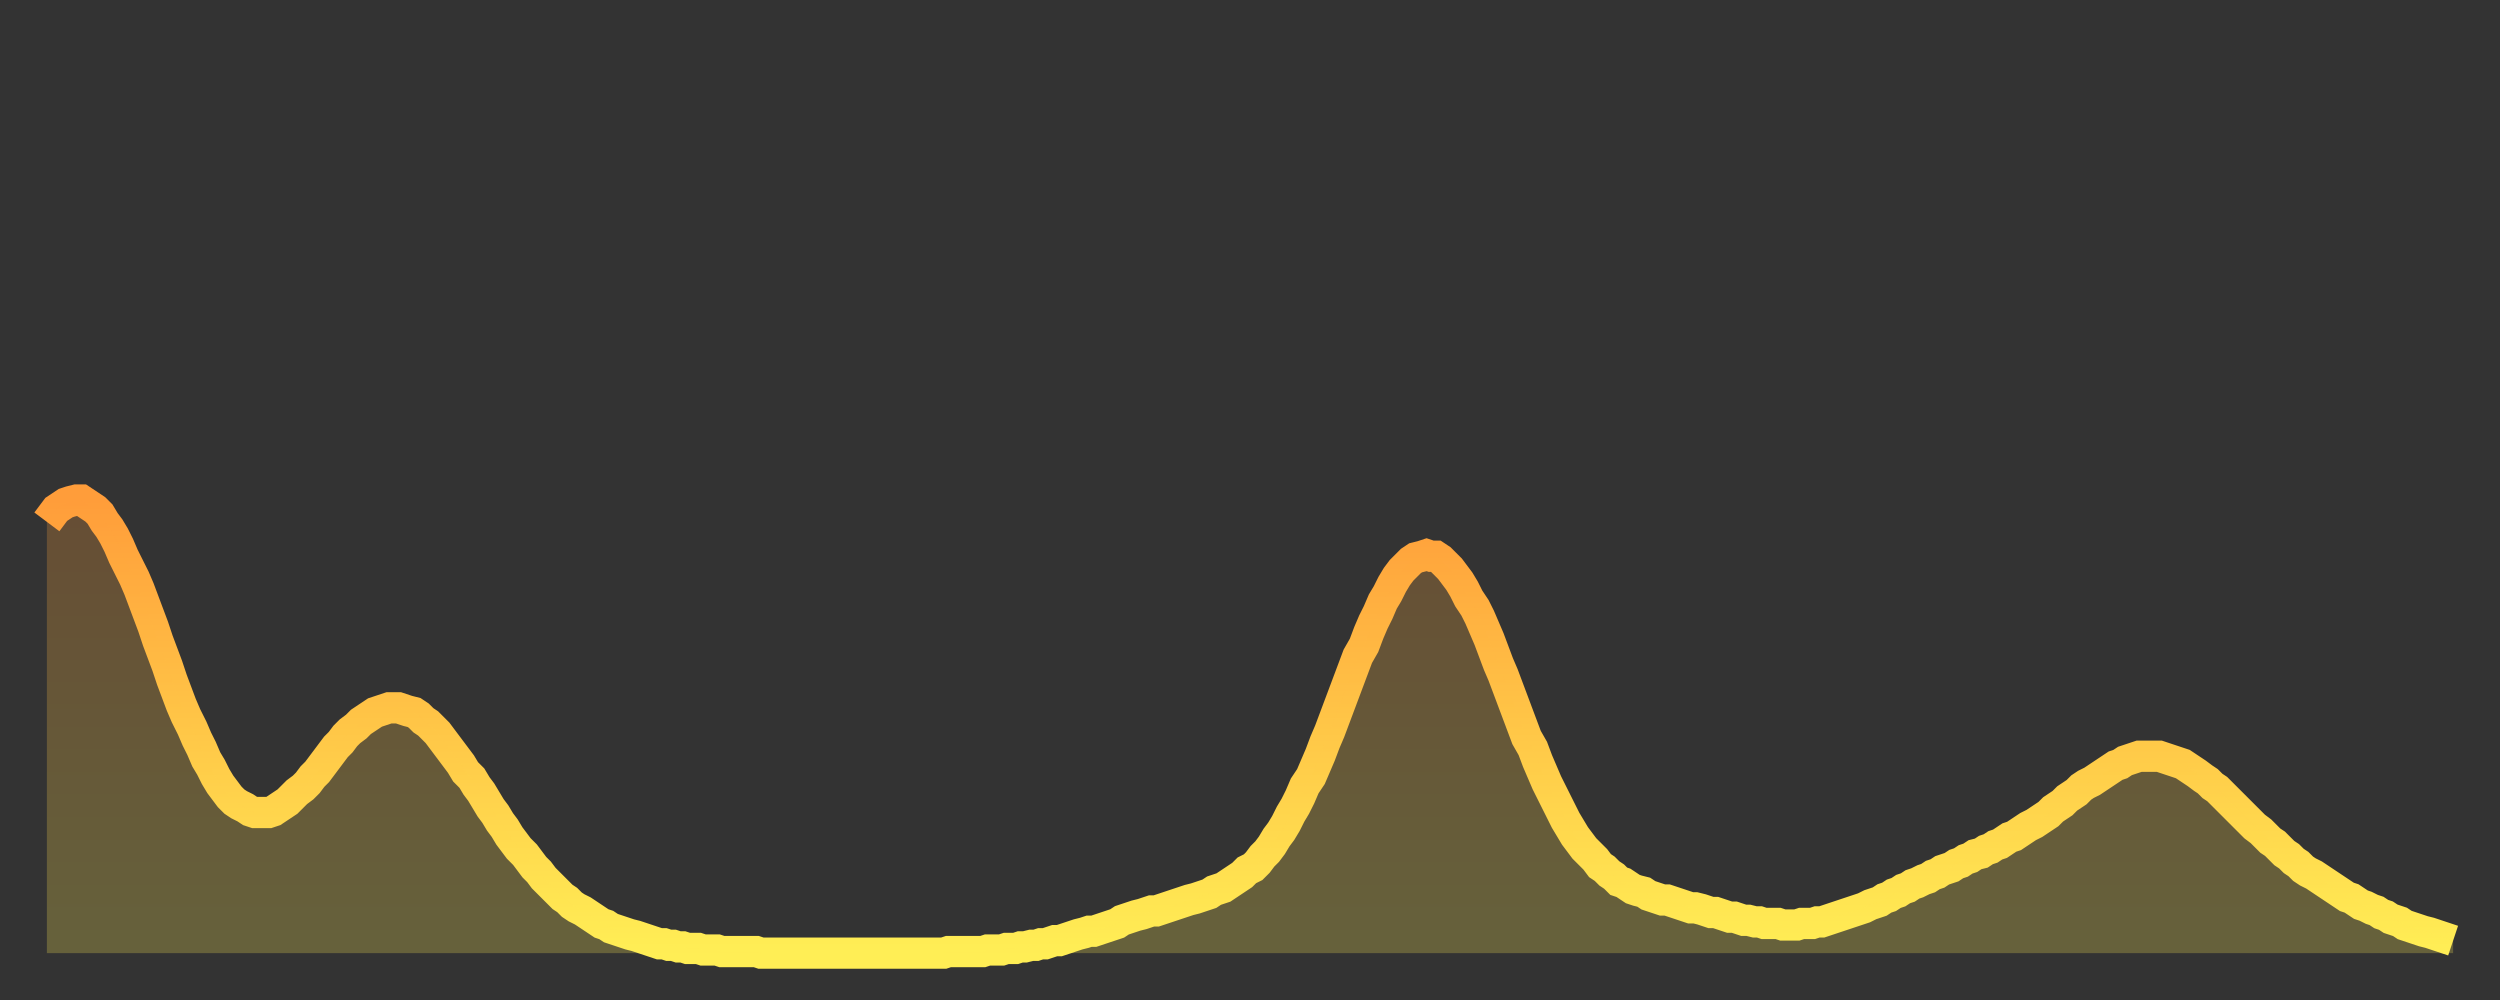
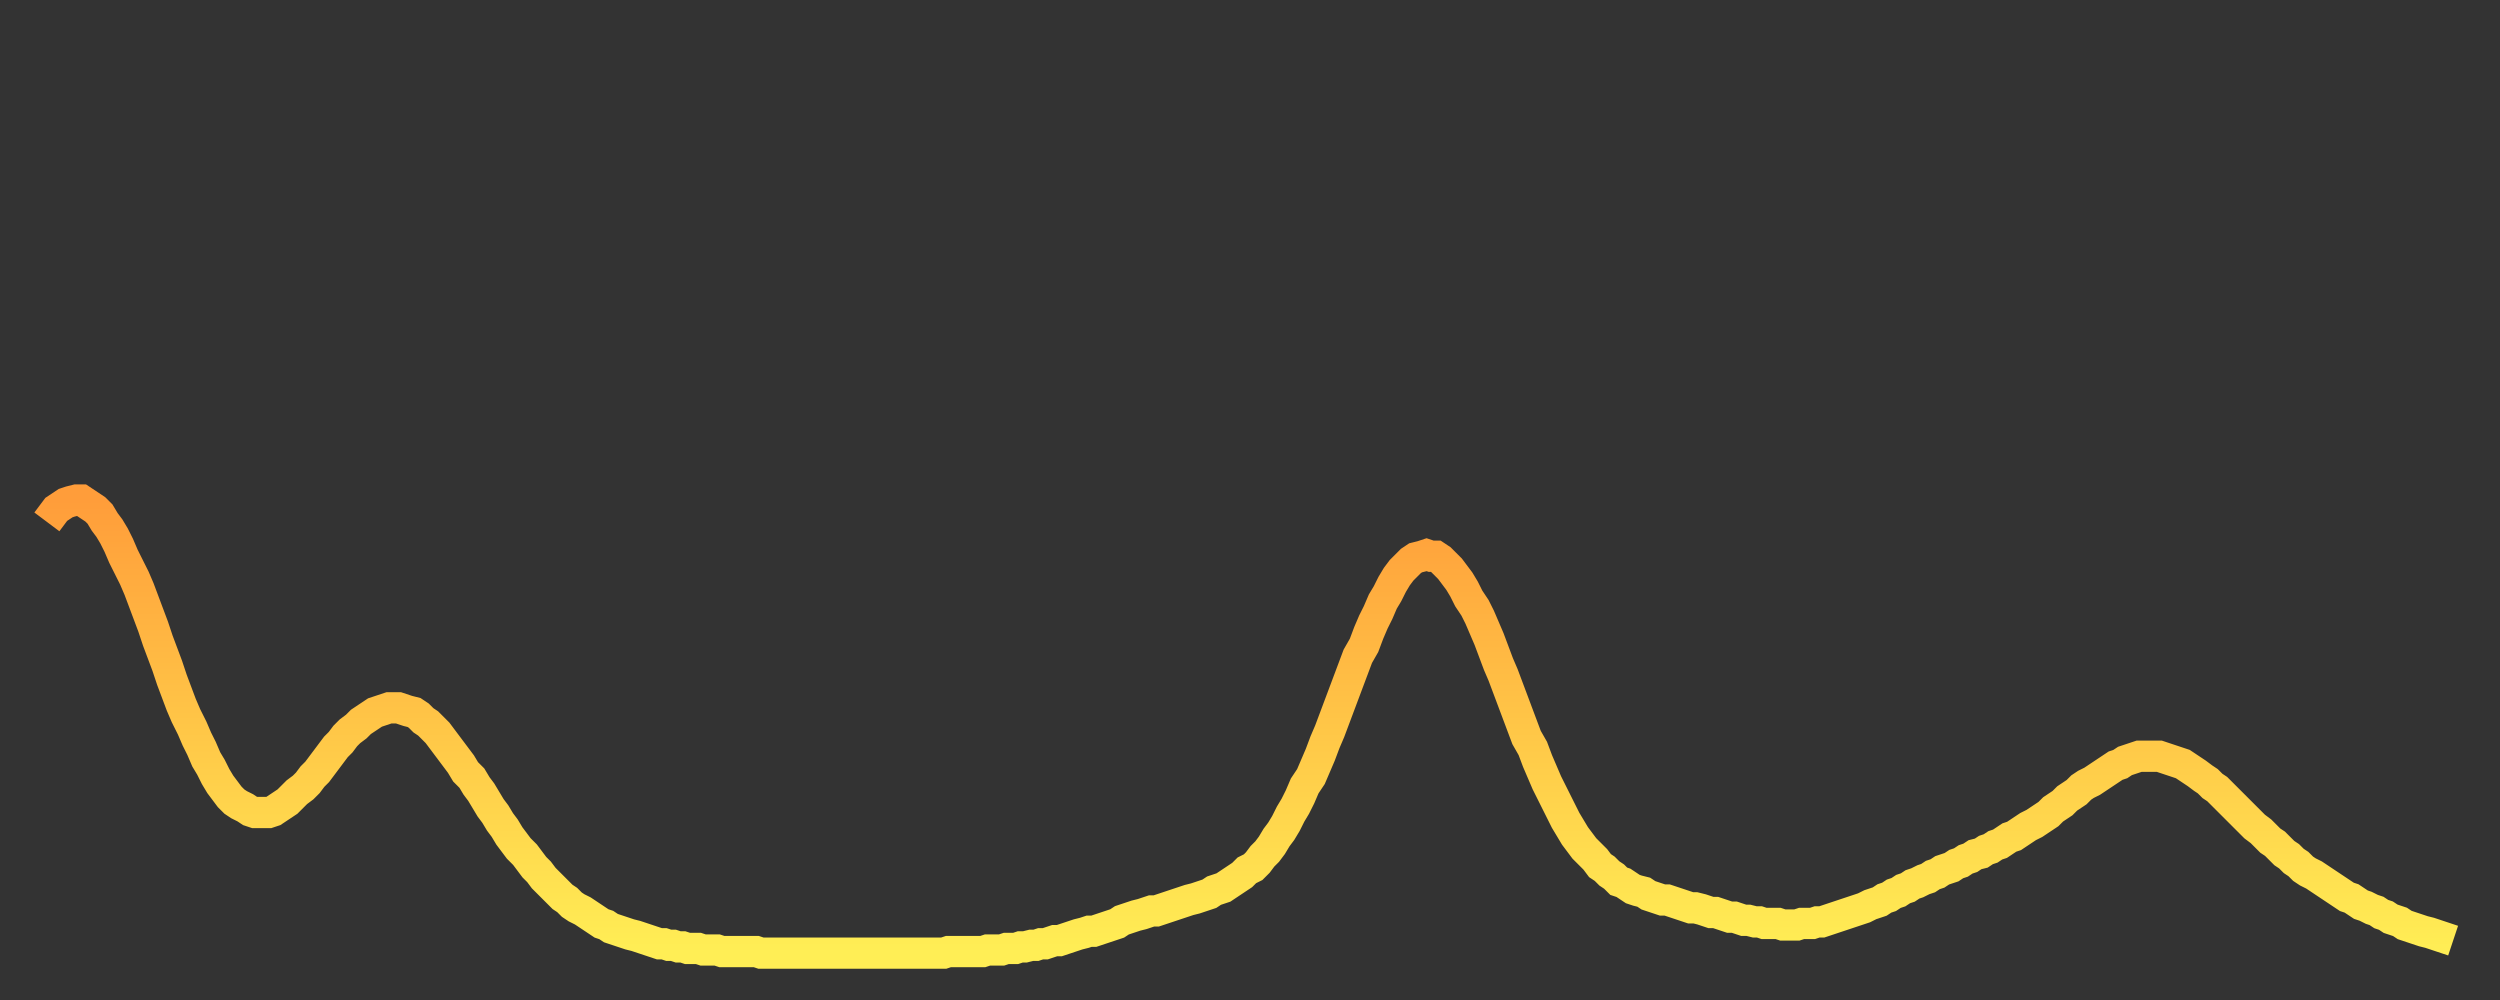
<svg xmlns="http://www.w3.org/2000/svg" baseProfile="full" height="64" version="1.1" width="160">
  <rect width="100%" height="100%" fill="#333333" stroke="none" />
  <defs>
    <linearGradient id="id2882838" x1="0" x2="0" y1="0" y2="1">
      <stop offset="0%" stop-color="#ff9d3a" />
      <stop offset="50%" stop-color="#ffc647" />
      <stop offset="100%" stop-color="#ffee55" />
    </linearGradient>
  </defs>
  <g transform="translate(3,3)">
    <g>
      <path d="M 0.0 30.4 0.3 30.0 0.6 29.6 0.9 29.4 1.2 29.2 1.5 29.1 1.9 29.0 2.2 29.0 2.5 29.2 2.8 29.4 3.1 29.6 3.4 29.9 3.7 30.4 4.0 30.8 4.3 31.3 4.6 31.9 4.9 32.6 5.2 33.2 5.6 34.0 5.9 34.7 6.2 35.5 6.5 36.3 6.8 37.1 7.1 38.0 7.4 38.8 7.7 39.6 8.0 40.5 8.3 41.3 8.6 42.1 8.9 42.8 9.3 43.6 9.6 44.3 9.9 44.9 10.2 45.6 10.5 46.1 10.8 46.7 11.1 47.2 11.4 47.6 11.7 48.0 12.0 48.3 12.3 48.5 12.7 48.7 13.0 48.9 13.3 49.0 13.6 49.0 13.9 49.0 14.2 49.0 14.5 48.9 14.8 48.7 15.1 48.5 15.4 48.3 15.7 48.0 16.0 47.7 16.4 47.4 16.7 47.1 17.0 46.7 17.3 46.4 17.6 46.0 17.9 45.6 18.2 45.2 18.5 44.8 18.8 44.5 19.1 44.1 19.4 43.8 19.8 43.5 20.1 43.2 20.4 43.0 20.7 42.8 21.0 42.6 21.3 42.5 21.6 42.4 21.9 42.3 22.2 42.3 22.5 42.3 22.8 42.4 23.1 42.5 23.5 42.6 23.8 42.8 24.1 43.1 24.4 43.3 24.7 43.6 25.0 43.9 25.3 44.3 25.6 44.7 25.9 45.1 26.2 45.5 26.5 45.9 26.8 46.4 27.2 46.8 27.5 47.3 27.8 47.7 28.1 48.2 28.4 48.7 28.7 49.1 29.0 49.6 29.3 50.0 29.6 50.5 29.9 50.9 30.2 51.3 30.6 51.7 30.9 52.1 31.2 52.5 31.5 52.8 31.8 53.2 32.1 53.5 32.4 53.8 32.7 54.1 33.0 54.4 33.3 54.6 33.6 54.9 33.9 55.1 34.3 55.3 34.6 55.5 34.9 55.7 35.2 55.9 35.5 56.1 35.8 56.2 36.1 56.4 36.4 56.5 36.7 56.6 37.0 56.7 37.3 56.8 37.7 56.9 38.0 57.0 38.3 57.1 38.6 57.2 38.9 57.3 39.2 57.4 39.5 57.4 39.8 57.5 40.1 57.5 40.4 57.6 40.7 57.6 41.0 57.7 41.4 57.7 41.7 57.7 42.0 57.8 42.3 57.8 42.6 57.8 42.9 57.8 43.2 57.9 43.5 57.9 43.8 57.9 44.1 57.9 44.4 57.9 44.7 57.9 45.1 57.9 45.4 57.9 45.7 58.0 46.0 58.0 46.3 58.0 46.6 58.0 46.9 58.0 47.2 58.0 47.5 58.0 47.8 58.0 48.1 58.0 48.5 58.0 48.8 58.0 49.1 58.0 49.4 58.0 49.7 58.0 50.0 58.0 50.3 58.0 50.6 58.0 50.9 58.0 51.2 58.0 51.5 58.0 51.8 58.0 52.2 58.0 52.5 58.0 52.8 58.0 53.1 58.0 53.4 58.0 53.7 58.0 54.0 58.0 54.3 58.0 54.6 58.0 54.9 58.0 55.2 58.0 55.6 58.0 55.9 58.0 56.2 58.0 56.5 58.0 56.8 58.0 57.1 58.0 57.4 58.0 57.7 57.9 58.0 57.9 58.3 57.9 58.6 57.9 58.9 57.9 59.3 57.9 59.6 57.9 59.9 57.9 60.2 57.8 60.5 57.8 60.8 57.8 61.1 57.8 61.4 57.7 61.7 57.7 62.0 57.7 62.3 57.6 62.6 57.6 63.0 57.5 63.3 57.5 63.6 57.4 63.9 57.4 64.2 57.3 64.5 57.2 64.8 57.2 65.1 57.1 65.4 57.0 65.7 56.9 66.0 56.8 66.4 56.7 66.7 56.6 67.0 56.6 67.3 56.5 67.6 56.4 67.9 56.3 68.2 56.2 68.5 56.1 68.8 55.9 69.1 55.8 69.4 55.7 69.7 55.6 70.1 55.5 70.4 55.4 70.7 55.3 71.0 55.3 71.3 55.2 71.6 55.1 71.9 55.0 72.2 54.9 72.5 54.8 72.8 54.7 73.1 54.6 73.5 54.5 73.8 54.4 74.1 54.3 74.4 54.2 74.7 54.0 75.0 53.9 75.3 53.8 75.6 53.6 75.9 53.4 76.2 53.2 76.5 53.0 76.8 52.7 77.2 52.5 77.5 52.2 77.8 51.8 78.1 51.5 78.4 51.1 78.7 50.6 79.0 50.2 79.3 49.7 79.6 49.1 79.9 48.6 80.2 48.0 80.5 47.3 80.9 46.7 81.2 46.0 81.5 45.3 81.8 44.5 82.1 43.8 82.4 43.0 82.7 42.2 83.0 41.4 83.3 40.6 83.6 39.8 83.9 39.0 84.3 38.3 84.6 37.5 84.9 36.8 85.2 36.2 85.5 35.5 85.8 35.0 86.1 34.4 86.4 33.9 86.7 33.5 87.0 33.2 87.3 32.9 87.6 32.7 88.0 32.6 88.3 32.5 88.6 32.6 88.9 32.6 89.2 32.8 89.5 33.1 89.8 33.4 90.1 33.8 90.4 34.2 90.7 34.7 91.0 35.3 91.4 35.9 91.7 36.5 92.0 37.2 92.3 37.9 92.6 38.7 92.9 39.5 93.2 40.2 93.5 41.0 93.8 41.8 94.1 42.6 94.4 43.4 94.7 44.2 95.1 44.9 95.4 45.7 95.7 46.4 96.0 47.1 96.3 47.7 96.6 48.3 96.9 48.9 97.2 49.5 97.5 50.0 97.8 50.5 98.1 50.9 98.4 51.3 98.8 51.7 99.1 52.0 99.4 52.4 99.7 52.6 100.0 52.9 100.3 53.1 100.6 53.4 100.9 53.5 101.2 53.7 101.5 53.9 101.8 54.0 102.2 54.1 102.5 54.3 102.8 54.4 103.1 54.5 103.4 54.6 103.7 54.6 104.0 54.7 104.3 54.8 104.6 54.9 104.9 55.0 105.2 55.1 105.5 55.1 105.9 55.2 106.2 55.3 106.5 55.4 106.8 55.4 107.1 55.5 107.4 55.6 107.7 55.7 108.0 55.7 108.3 55.8 108.6 55.9 108.9 55.9 109.3 56.0 109.6 56.0 109.9 56.1 110.2 56.1 110.5 56.1 110.8 56.1 111.1 56.2 111.4 56.2 111.7 56.2 112.0 56.2 112.3 56.1 112.6 56.1 113.0 56.1 113.3 56.0 113.6 56.0 113.9 55.9 114.2 55.8 114.5 55.7 114.8 55.6 115.1 55.5 115.4 55.4 115.7 55.3 116.0 55.2 116.3 55.1 116.7 54.9 117.0 54.8 117.3 54.7 117.6 54.5 117.9 54.4 118.2 54.2 118.5 54.1 118.8 53.9 119.1 53.8 119.4 53.6 119.7 53.5 120.1 53.3 120.4 53.2 120.7 53.0 121.0 52.9 121.3 52.7 121.6 52.6 121.9 52.5 122.2 52.3 122.5 52.2 122.8 52.0 123.1 51.9 123.4 51.7 123.8 51.6 124.1 51.4 124.4 51.3 124.7 51.1 125.0 51.0 125.3 50.8 125.6 50.6 125.9 50.5 126.2 50.3 126.5 50.1 126.8 49.9 127.2 49.7 127.5 49.5 127.8 49.3 128.1 49.1 128.4 48.8 128.7 48.6 129.0 48.4 129.3 48.1 129.6 47.9 129.9 47.7 130.2 47.4 130.5 47.2 130.9 47.0 131.2 46.8 131.5 46.6 131.8 46.4 132.1 46.2 132.4 46.0 132.7 45.9 133.0 45.7 133.3 45.6 133.6 45.5 133.9 45.4 134.2 45.4 134.6 45.4 134.9 45.4 135.2 45.4 135.5 45.5 135.8 45.6 136.1 45.7 136.4 45.8 136.7 45.9 137.0 46.1 137.3 46.3 137.6 46.5 138.0 46.8 138.3 47.0 138.6 47.3 138.9 47.5 139.2 47.8 139.5 48.1 139.8 48.4 140.1 48.7 140.4 49.0 140.7 49.3 141.0 49.6 141.3 49.9 141.7 50.2 142.0 50.5 142.3 50.8 142.6 51.0 142.9 51.3 143.2 51.6 143.5 51.8 143.8 52.1 144.1 52.3 144.4 52.6 144.7 52.8 145.1 53.0 145.4 53.2 145.7 53.4 146.0 53.6 146.3 53.8 146.6 54.0 146.9 54.2 147.2 54.4 147.5 54.5 147.8 54.7 148.1 54.9 148.4 55.0 148.8 55.2 149.1 55.3 149.4 55.5 149.7 55.6 150.0 55.8 150.3 55.9 150.6 56.0 150.9 56.2 151.2 56.3 151.5 56.4 151.8 56.5 152.1 56.6 152.5 56.7 152.8 56.8 153.1 56.9 153.4 57.0 153.7 57.1 154.0 57.2" fill="none" id="graph-curve" opacity="1" stroke="url(#id2882838)" stroke-width="2" />
-       <path d="M 0 58 L 0.0 30.4 0.3 30.0 0.6 29.6 0.9 29.4 1.2 29.2 1.5 29.1 1.9 29.0 2.2 29.0 2.5 29.2 2.8 29.4 3.1 29.6 3.4 29.9 3.7 30.4 4.0 30.8 4.3 31.3 4.6 31.9 4.9 32.6 5.2 33.2 5.6 34.0 5.9 34.7 6.2 35.5 6.5 36.3 6.8 37.1 7.1 38.0 7.4 38.8 7.7 39.6 8.0 40.5 8.3 41.3 8.6 42.1 8.9 42.8 9.3 43.6 9.6 44.3 9.9 44.9 10.2 45.6 10.5 46.1 10.8 46.7 11.1 47.2 11.4 47.6 11.7 48.0 12.0 48.3 12.3 48.5 12.7 48.7 13.0 48.9 13.3 49.0 13.6 49.0 13.9 49.0 14.2 49.0 14.5 48.9 14.8 48.7 15.1 48.5 15.4 48.3 15.7 48.0 16.0 47.7 16.4 47.4 16.7 47.1 17.0 46.7 17.3 46.4 17.6 46.0 17.9 45.6 18.2 45.2 18.5 44.8 18.8 44.5 19.1 44.1 19.4 43.8 19.8 43.5 20.1 43.2 20.4 43.0 20.7 42.8 21.0 42.6 21.3 42.5 21.6 42.4 21.9 42.3 22.2 42.3 22.5 42.3 22.8 42.4 23.1 42.5 23.5 42.6 23.8 42.8 24.1 43.1 24.4 43.3 24.7 43.6 25.0 43.9 25.3 44.3 25.6 44.7 25.9 45.1 26.2 45.5 26.5 45.9 26.8 46.4 27.2 46.8 27.5 47.3 27.8 47.7 28.1 48.2 28.4 48.7 28.7 49.1 29.0 49.6 29.3 50.0 29.6 50.5 29.9 50.9 30.2 51.3 30.6 51.7 30.9 52.1 31.2 52.5 31.5 52.8 31.8 53.2 32.1 53.5 32.4 53.8 32.7 54.1 33.0 54.4 33.3 54.6 33.6 54.9 33.9 55.1 34.3 55.3 34.6 55.5 34.9 55.7 35.2 55.9 35.5 56.1 35.8 56.2 36.1 56.4 36.4 56.5 36.7 56.6 37.0 56.7 37.3 56.8 37.7 56.9 38.0 57.0 38.3 57.1 38.6 57.2 38.9 57.3 39.2 57.4 39.5 57.4 39.8 57.5 40.1 57.5 40.4 57.6 40.7 57.6 41.0 57.7 41.4 57.7 41.7 57.7 42.0 57.8 42.3 57.8 42.6 57.8 42.9 57.8 43.2 57.9 43.5 57.9 43.8 57.9 44.1 57.9 44.4 57.9 44.7 57.9 45.1 57.9 45.4 57.9 45.7 58.0 46.0 58.0 46.3 58.0 46.6 58.0 46.9 58.0 47.2 58.0 47.5 58.0 47.8 58.0 48.1 58.0 48.5 58.0 48.8 58.0 49.1 58.0 49.4 58.0 49.7 58.0 50.0 58.0 50.3 58.0 50.6 58.0 50.9 58.0 51.2 58.0 51.5 58.0 51.8 58.0 52.2 58.0 52.5 58.0 52.8 58.0 53.1 58.0 53.4 58.0 53.7 58.0 54.0 58.0 54.3 58.0 54.6 58.0 54.9 58.0 55.2 58.0 55.6 58.0 55.9 58.0 56.2 58.0 56.5 58.0 56.8 58.0 57.1 58.0 57.4 58.0 57.7 57.9 58.0 57.9 58.3 57.9 58.6 57.9 58.9 57.9 59.3 57.9 59.6 57.9 59.9 57.9 60.2 57.8 60.5 57.8 60.8 57.8 61.1 57.8 61.4 57.7 61.7 57.7 62.0 57.7 62.3 57.6 62.6 57.6 63.0 57.5 63.3 57.5 63.6 57.4 63.9 57.4 64.2 57.3 64.5 57.2 64.8 57.2 65.1 57.1 65.4 57.0 65.7 56.9 66.0 56.8 66.4 56.7 66.7 56.6 67.0 56.6 67.3 56.5 67.6 56.4 67.9 56.3 68.2 56.2 68.5 56.1 68.8 55.9 69.1 55.8 69.4 55.7 69.7 55.6 70.1 55.5 70.4 55.4 70.7 55.3 71.0 55.3 71.3 55.2 71.6 55.1 71.9 55.0 72.2 54.9 72.5 54.8 72.8 54.7 73.1 54.6 73.5 54.5 73.8 54.4 74.1 54.3 74.4 54.2 74.7 54.0 75.0 53.9 75.3 53.8 75.6 53.6 75.9 53.4 76.2 53.2 76.5 53.0 76.8 52.7 77.2 52.5 77.5 52.2 77.8 51.8 78.1 51.5 78.4 51.1 78.7 50.6 79.0 50.2 79.3 49.7 79.6 49.1 79.9 48.6 80.2 48.0 80.5 47.3 80.9 46.7 81.2 46.0 81.5 45.3 81.8 44.5 82.1 43.8 82.4 43.0 82.7 42.2 83.0 41.4 83.3 40.6 83.6 39.8 83.9 39.0 84.3 38.3 84.6 37.5 84.9 36.8 85.2 36.2 85.5 35.5 85.8 35.0 86.1 34.4 86.4 33.9 86.7 33.5 87.0 33.2 87.3 32.9 87.6 32.7 88.0 32.6 88.3 32.5 88.6 32.6 88.9 32.6 89.2 32.8 89.5 33.1 89.8 33.4 90.1 33.8 90.4 34.2 90.7 34.7 91.0 35.3 91.4 35.9 91.7 36.5 92.0 37.2 92.3 37.9 92.6 38.7 92.9 39.5 93.2 40.2 93.5 41.0 93.8 41.8 94.1 42.6 94.4 43.4 94.7 44.2 95.1 44.9 95.4 45.7 95.7 46.4 96.0 47.1 96.3 47.7 96.6 48.3 96.9 48.9 97.2 49.5 97.5 50.0 97.8 50.5 98.1 50.9 98.4 51.3 98.8 51.7 99.1 52.0 99.4 52.4 99.7 52.6 100.0 52.9 100.3 53.1 100.6 53.4 100.9 53.5 101.2 53.7 101.5 53.9 101.8 54.0 102.2 54.1 102.5 54.3 102.8 54.4 103.1 54.5 103.4 54.6 103.7 54.6 104.0 54.7 104.3 54.8 104.6 54.9 104.9 55.0 105.2 55.1 105.5 55.1 105.9 55.2 106.2 55.3 106.5 55.4 106.8 55.4 107.1 55.5 107.4 55.6 107.7 55.7 108.0 55.7 108.3 55.8 108.6 55.9 108.9 55.9 109.3 56.0 109.6 56.0 109.9 56.1 110.2 56.1 110.5 56.1 110.8 56.1 111.1 56.2 111.4 56.2 111.7 56.2 112.0 56.2 112.3 56.1 112.6 56.1 113.0 56.1 113.3 56.0 113.6 56.0 113.9 55.9 114.2 55.8 114.5 55.7 114.8 55.6 115.1 55.5 115.4 55.4 115.7 55.3 116.0 55.2 116.3 55.1 116.7 54.9 117.0 54.8 117.3 54.7 117.6 54.5 117.9 54.4 118.2 54.2 118.5 54.1 118.8 53.9 119.1 53.8 119.4 53.6 119.7 53.5 120.1 53.3 120.4 53.2 120.7 53.0 121.0 52.9 121.3 52.7 121.6 52.6 121.9 52.5 122.2 52.3 122.5 52.2 122.8 52.0 123.1 51.9 123.4 51.7 123.8 51.6 124.1 51.4 124.4 51.3 124.7 51.1 125.0 51.0 125.3 50.8 125.6 50.6 125.9 50.5 126.2 50.3 126.5 50.1 126.8 49.9 127.2 49.7 127.5 49.5 127.8 49.3 128.1 49.1 128.4 48.8 128.7 48.6 129.0 48.4 129.3 48.1 129.6 47.9 129.9 47.7 130.2 47.4 130.5 47.2 130.9 47.0 131.2 46.8 131.5 46.6 131.8 46.4 132.1 46.2 132.4 46.0 132.7 45.9 133.0 45.7 133.3 45.6 133.6 45.5 133.9 45.4 134.2 45.4 134.6 45.4 134.9 45.4 135.2 45.4 135.5 45.5 135.8 45.6 136.1 45.7 136.4 45.8 136.7 45.9 137.0 46.1 137.3 46.3 137.6 46.5 138.0 46.8 138.3 47.0 138.6 47.3 138.9 47.5 139.2 47.8 139.5 48.1 139.8 48.4 140.1 48.7 140.4 49.0 140.7 49.3 141.0 49.6 141.3 49.9 141.7 50.2 142.0 50.5 142.3 50.8 142.6 51.0 142.9 51.3 143.2 51.6 143.5 51.8 143.8 52.1 144.1 52.3 144.4 52.6 144.7 52.8 145.1 53.0 145.4 53.2 145.7 53.4 146.0 53.6 146.3 53.8 146.6 54.0 146.9 54.2 147.2 54.4 147.5 54.5 147.8 54.7 148.1 54.9 148.4 55.0 148.8 55.2 149.1 55.3 149.4 55.5 149.7 55.6 150.0 55.8 150.3 55.9 150.6 56.0 150.9 56.2 151.2 56.3 151.5 56.4 151.8 56.5 152.1 56.6 152.5 56.7 152.8 56.8 153.1 56.9 153.4 57.0 153.7 57.1 154.0 57.2 154 58" fill="url(#id2882838)" fill-opacity=".25" id="graph-shadow" />
    </g>
  </g>
</svg>